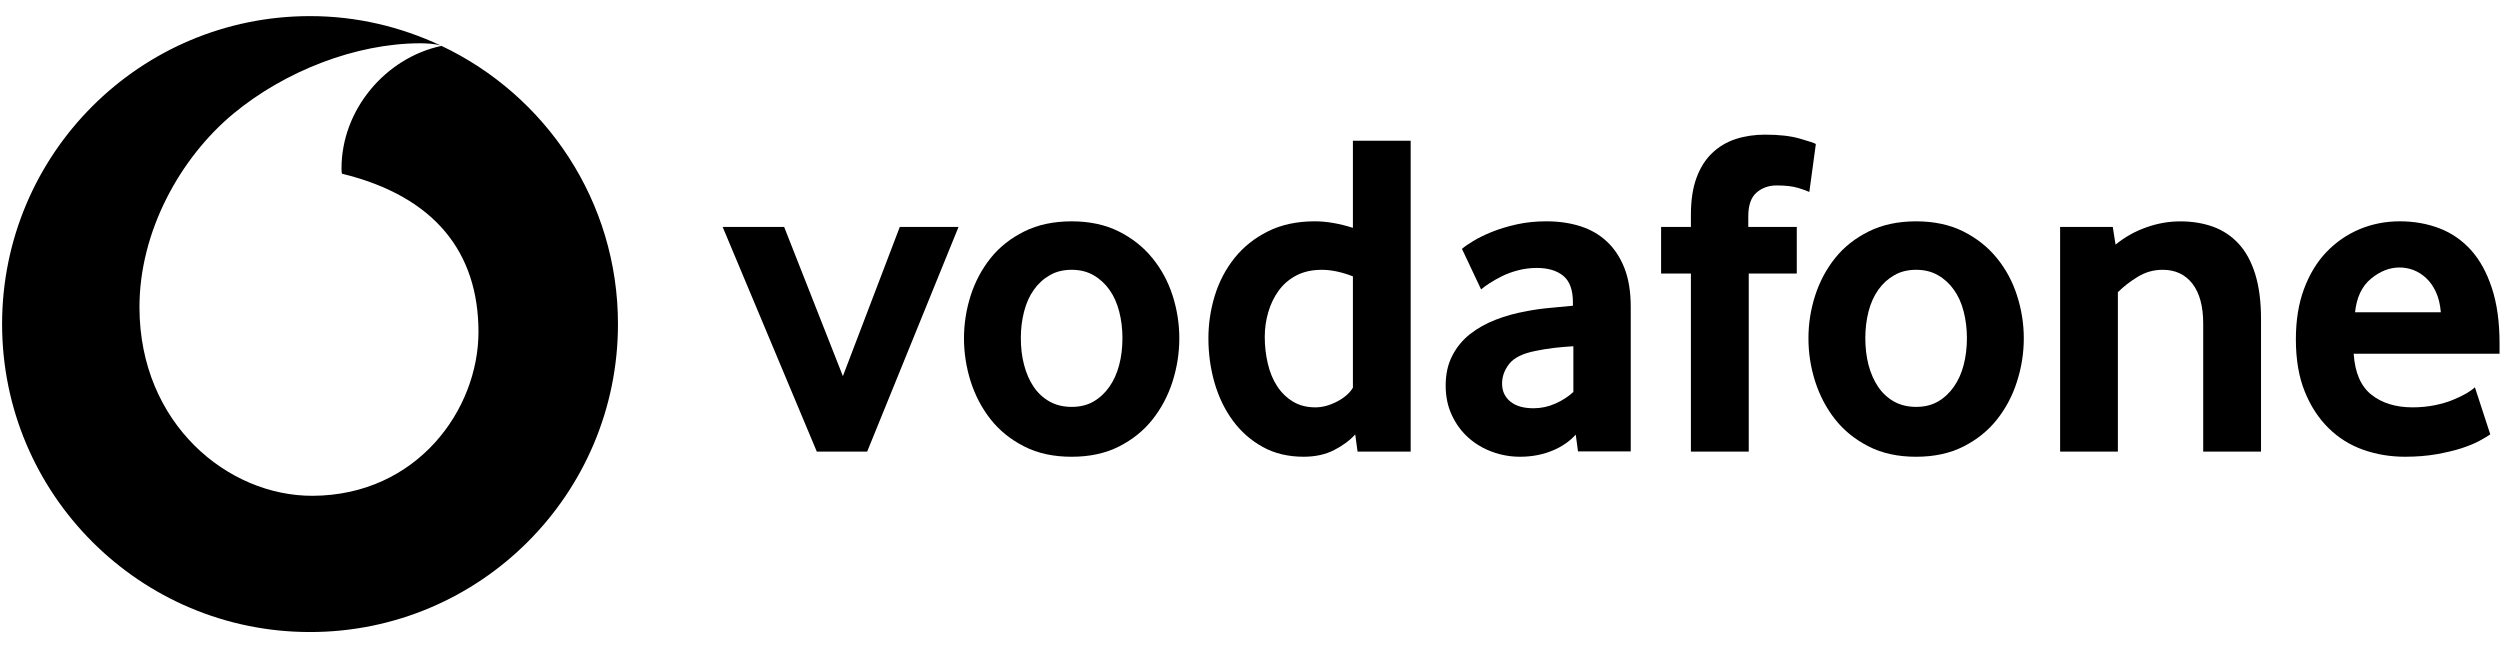
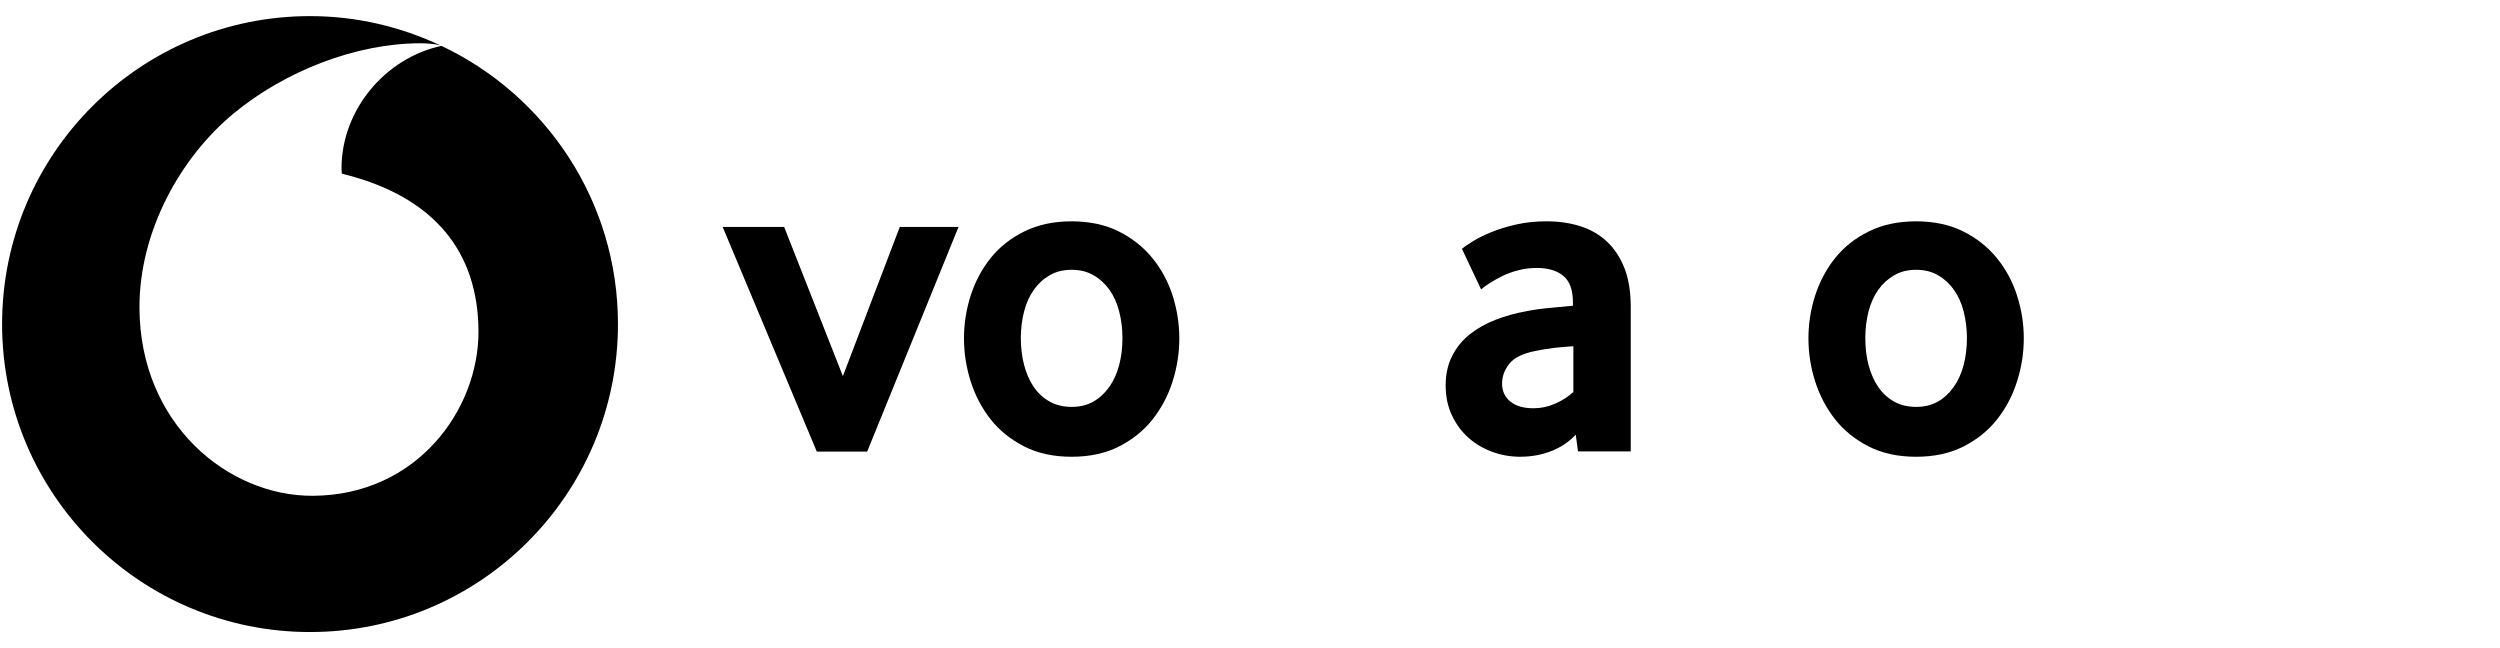
<svg xmlns="http://www.w3.org/2000/svg" width="135" height="35" viewBox="0 0 135 35" fill="none">
  <g clip-path="url(#clip0_451_12225)">
    <path d="M23.841 2.478C20.828 3.115 18.433 5.923 18.442 9.107C18.442 9.214 18.451 9.327 18.463 9.379C23.526 10.614 25.823 13.669 25.838 17.894C25.851 22.123 22.514 26.754 16.874 26.773C12.307 26.788 7.553 22.89 7.531 16.626C7.516 12.486 9.752 8.499 12.606 6.135C15.393 3.831 19.209 2.349 22.667 2.337C23.076 2.337 23.496 2.37 23.783 2.451C21.643 1.447 19.263 0.87 16.743 0.87C7.559 0.87 0.113 8.316 0.113 17.5C0.113 26.684 7.559 34.13 16.743 34.13C25.927 34.13 33.37 26.684 33.37 17.5C33.37 10.859 29.469 5.144 23.841 2.478Z" fill="black" />
    <path d="M44.107 24.386L39.023 12.254H42.344L45.516 20.311L48.589 12.254H51.761L46.827 24.386H44.107Z" fill="black" />
    <path d="M60.612 18.257C60.612 17.753 60.554 17.273 60.435 16.818C60.319 16.363 60.142 15.972 59.907 15.645C59.671 15.315 59.387 15.055 59.051 14.863C58.715 14.667 58.321 14.569 57.869 14.569C57.417 14.569 57.019 14.667 56.686 14.863C56.35 15.055 56.063 15.315 55.831 15.645C55.596 15.972 55.419 16.363 55.302 16.818C55.183 17.273 55.125 17.753 55.125 18.257C55.125 18.779 55.183 19.265 55.302 19.711C55.419 20.157 55.59 20.549 55.816 20.885C56.042 21.221 56.329 21.486 56.674 21.682C57.016 21.874 57.417 21.972 57.869 21.972C58.321 21.972 58.715 21.875 59.051 21.682C59.387 21.486 59.671 21.221 59.907 20.885C60.142 20.549 60.319 20.157 60.435 19.711C60.554 19.265 60.612 18.779 60.612 18.257ZM63.683 18.27C63.683 19.062 63.561 19.838 63.319 20.602C63.075 21.365 62.714 22.047 62.235 22.652C61.758 23.256 61.153 23.742 60.423 24.112C59.693 24.482 58.84 24.665 57.869 24.665C56.894 24.665 56.042 24.482 55.315 24.112C54.584 23.742 53.98 23.256 53.5 22.652C53.023 22.047 52.663 21.365 52.418 20.602C52.177 19.838 52.055 19.062 52.055 18.27C52.055 17.482 52.177 16.712 52.418 15.954C52.663 15.2 53.023 14.525 53.5 13.929C53.98 13.333 54.584 12.857 55.315 12.496C56.042 12.135 56.894 11.952 57.869 11.952C58.84 11.952 59.69 12.136 60.411 12.496C61.132 12.857 61.737 13.333 62.222 13.929C62.711 14.525 63.075 15.2 63.319 15.954C63.561 16.712 63.683 17.482 63.683 18.27Z" fill="black" />
-     <path d="M73.057 14.924C72.455 14.689 71.896 14.57 71.377 14.57C70.845 14.57 70.384 14.674 70.002 14.875C69.617 15.077 69.299 15.349 69.049 15.694C68.798 16.039 68.612 16.427 68.486 16.858C68.361 17.286 68.297 17.729 68.297 18.184C68.297 18.688 68.352 19.171 68.462 19.635C68.569 20.097 68.737 20.503 68.963 20.848C69.186 21.194 69.47 21.471 69.812 21.682C70.154 21.89 70.561 21.997 71.028 21.997C71.413 21.997 71.804 21.89 72.205 21.682C72.605 21.471 72.889 21.221 73.057 20.937L73.057 14.924ZM73.308 24.386L73.182 23.457C72.898 23.775 72.522 24.056 72.052 24.298C71.584 24.542 71.031 24.664 70.396 24.664C69.562 24.664 68.823 24.487 68.19 24.136C67.552 23.784 67.017 23.314 66.583 22.727C66.149 22.141 65.816 21.459 65.59 20.686C65.367 19.916 65.254 19.11 65.254 18.27C65.254 17.481 65.37 16.708 65.602 15.954C65.838 15.199 66.192 14.524 66.668 13.928C67.148 13.332 67.744 12.856 68.465 12.495C69.183 12.135 70.029 11.951 70.998 11.951C71.633 11.951 72.321 12.07 73.057 12.303V7.598H76.176V24.386H73.308Z" fill="black" />
    <path d="M84.962 18.697C84.626 18.715 84.278 18.746 83.923 18.786C83.569 18.829 83.233 18.884 82.912 18.951C82.234 19.085 81.766 19.314 81.504 19.641C81.244 19.971 81.112 20.326 81.112 20.714C81.112 21.114 81.259 21.438 81.555 21.682C81.852 21.924 82.267 22.046 82.808 22.046C83.215 22.046 83.609 21.963 83.987 21.795C84.366 21.627 84.693 21.416 84.962 21.166V18.697ZM85.213 24.377L85.09 23.47C84.751 23.842 84.323 24.136 83.801 24.346C83.279 24.557 82.707 24.664 82.084 24.664C81.562 24.664 81.058 24.575 80.581 24.398C80.098 24.224 79.673 23.971 79.304 23.644C78.934 23.317 78.635 22.916 78.409 22.437C78.179 21.957 78.066 21.416 78.066 20.811C78.066 20.209 78.183 19.675 78.421 19.213C78.656 18.752 78.974 18.364 79.38 18.043C79.783 17.726 80.248 17.466 80.77 17.264C81.29 17.063 81.84 16.91 82.411 16.809C82.814 16.727 83.257 16.665 83.737 16.622C84.217 16.58 84.617 16.543 84.938 16.509V16.332C84.938 15.66 84.766 15.184 84.418 14.896C84.073 14.612 83.596 14.469 82.992 14.469C82.637 14.469 82.298 14.511 81.977 14.597C81.656 14.68 81.372 14.784 81.119 14.909C80.865 15.037 80.642 15.162 80.446 15.287C80.254 15.413 80.098 15.526 79.979 15.627L78.946 13.439C79.081 13.32 79.285 13.179 79.564 13.011C79.841 12.843 80.174 12.678 80.572 12.519C80.966 12.36 81.409 12.226 81.904 12.116C82.399 12.006 82.933 11.951 83.502 11.951C84.174 11.951 84.788 12.04 85.341 12.217C85.894 12.394 86.374 12.669 86.777 13.048C87.177 13.424 87.492 13.9 87.721 14.481C87.947 15.058 88.06 15.758 88.06 16.58V24.377H85.213Z" fill="black" />
-     <path d="M97.704 10.366C97.603 10.317 97.408 10.243 97.114 10.152C96.818 10.06 96.43 10.014 95.941 10.014C95.507 10.014 95.141 10.146 94.847 10.405C94.554 10.665 94.407 11.09 94.407 11.676V12.254H97.026V14.771H94.432V24.386H91.309V14.771H89.699V12.254H91.309V11.6C91.309 10.812 91.41 10.146 91.612 9.599C91.814 9.055 92.094 8.609 92.455 8.267C92.816 7.921 93.24 7.668 93.726 7.509C94.215 7.35 94.743 7.271 95.315 7.271C96.069 7.271 96.693 7.341 97.188 7.484C97.683 7.628 97.973 7.723 98.056 7.775L97.704 10.366Z" fill="black" />
    <path d="M106.214 18.257C106.214 17.753 106.153 17.273 106.037 16.818C105.921 16.363 105.744 15.972 105.508 15.645C105.273 15.315 104.989 15.055 104.653 14.863C104.317 14.667 103.923 14.569 103.471 14.569C103.018 14.569 102.621 14.667 102.288 14.863C101.952 15.055 101.665 15.315 101.43 15.645C101.198 15.972 101.02 16.363 100.901 16.818C100.785 17.273 100.727 17.753 100.727 18.257C100.727 18.779 100.785 19.265 100.901 19.711C101.02 20.157 101.191 20.549 101.418 20.885C101.644 21.221 101.931 21.486 102.273 21.682C102.618 21.874 103.018 21.972 103.471 21.972C103.923 21.972 104.317 21.875 104.653 21.682C104.989 21.486 105.273 21.221 105.508 20.885C105.744 20.549 105.921 20.157 106.037 19.711C106.153 19.265 106.214 18.779 106.214 18.257ZM109.285 18.27C109.285 19.062 109.163 19.838 108.918 20.602C108.677 21.365 108.316 22.047 107.837 22.652C107.36 23.256 106.755 23.742 106.025 24.112C105.295 24.482 104.442 24.665 103.471 24.665C102.496 24.665 101.644 24.482 100.916 24.112C100.186 23.742 99.581 23.256 99.102 22.652C98.625 22.047 98.265 21.365 98.02 20.602C97.776 19.838 97.656 19.062 97.656 18.27C97.656 17.482 97.776 16.712 98.02 15.954C98.265 15.2 98.625 14.525 99.102 13.929C99.581 13.333 100.186 12.857 100.916 12.496C101.644 12.135 102.496 11.952 103.471 11.952C104.442 11.952 105.292 12.136 106.013 12.496C106.734 12.857 107.339 13.333 107.824 13.929C108.313 14.525 108.677 15.2 108.918 15.954C109.163 16.712 109.285 17.482 109.285 18.27Z" fill="black" />
-     <path d="M118.973 24.386V17.466C118.973 16.543 118.78 15.828 118.395 15.324C118.007 14.823 117.472 14.569 116.782 14.569C116.296 14.569 115.847 14.695 115.438 14.948C115.025 15.199 114.668 15.477 114.365 15.779V24.386H111.246V12.254H114.09L114.24 13.21C114.729 12.81 115.276 12.498 115.89 12.281C116.501 12.061 117.118 11.954 117.738 11.954C118.377 11.954 118.963 12.049 119.501 12.241C120.039 12.437 120.5 12.742 120.885 13.161C121.273 13.579 121.57 14.126 121.78 14.796C121.988 15.468 122.095 16.274 122.095 17.212V24.386H118.973Z" fill="black" />
-     <path d="M131.804 16.861C131.771 16.442 131.682 16.076 131.539 15.767C131.395 15.456 131.218 15.205 131.007 15.013C130.796 14.817 130.57 14.677 130.326 14.582C130.078 14.49 129.831 14.444 129.577 14.444C129.036 14.444 128.523 14.646 128.034 15.049C127.545 15.453 127.258 16.054 127.173 16.861H131.804ZM127.099 19.101C127.166 20.124 127.484 20.863 128.059 21.316C128.63 21.768 129.372 21.997 130.28 21.997C130.701 21.997 131.099 21.957 131.468 21.884C131.838 21.808 132.168 21.713 132.455 21.594C132.742 21.477 132.987 21.358 133.188 21.242C133.39 21.123 133.54 21.013 133.644 20.912L134.475 23.457C134.355 23.54 134.166 23.653 133.906 23.796C133.647 23.94 133.323 24.071 132.938 24.2C132.553 24.325 132.098 24.432 131.578 24.527C131.059 24.618 130.488 24.664 129.867 24.664C129.076 24.664 128.327 24.539 127.613 24.288C126.901 24.035 126.274 23.644 125.74 23.115C125.202 22.587 124.774 21.93 124.456 21.141C124.136 20.353 123.977 19.412 123.977 18.321C123.977 17.298 124.123 16.39 124.417 15.602C124.71 14.814 125.113 14.151 125.624 13.613C126.137 13.079 126.733 12.666 127.411 12.379C128.092 12.095 128.816 11.951 129.589 11.951C130.362 11.951 131.074 12.079 131.731 12.33C132.385 12.581 132.95 12.972 133.43 13.5C133.906 14.029 134.285 14.713 134.56 15.553C134.838 16.39 134.976 17.39 134.976 18.547V19.1L127.099 19.101Z" fill="black" />
  </g>
  <defs>
    <clipPath id="clip0_451_12225">
      <rect width="134.863" height="33.26" fill="white" transform="translate(0.113 0.87)" />
    </clipPath>
  </defs>
</svg>